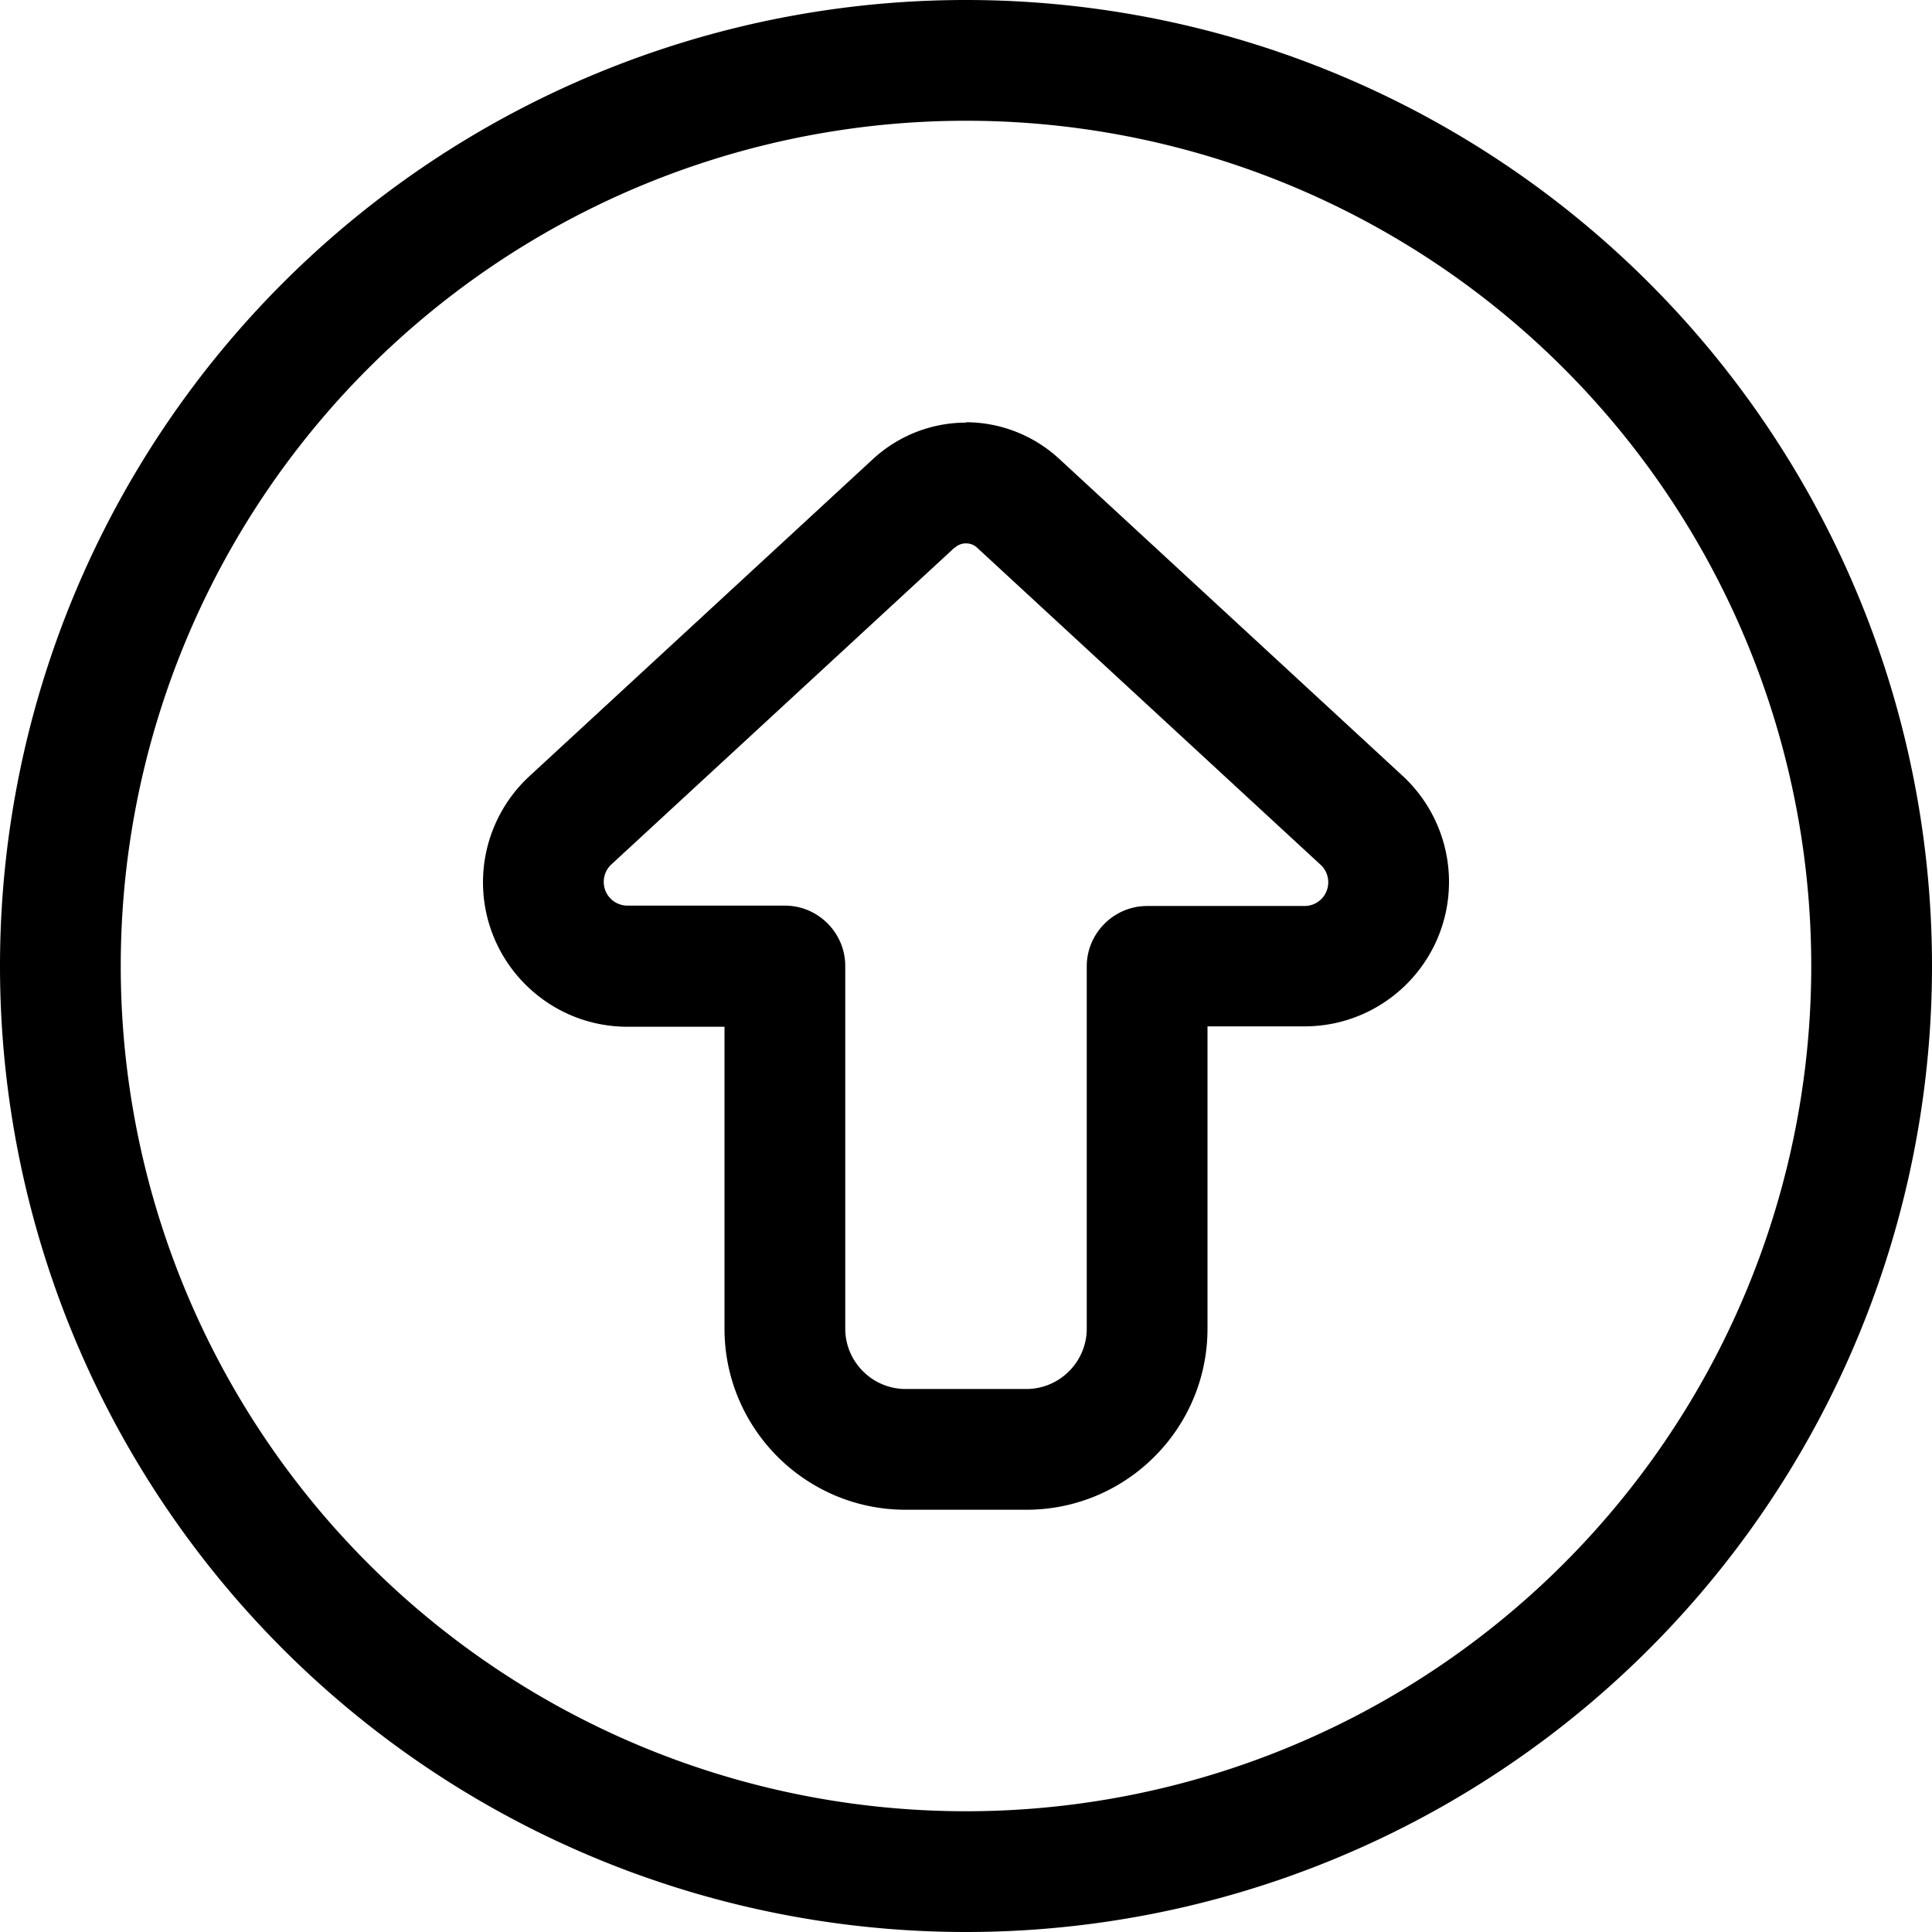
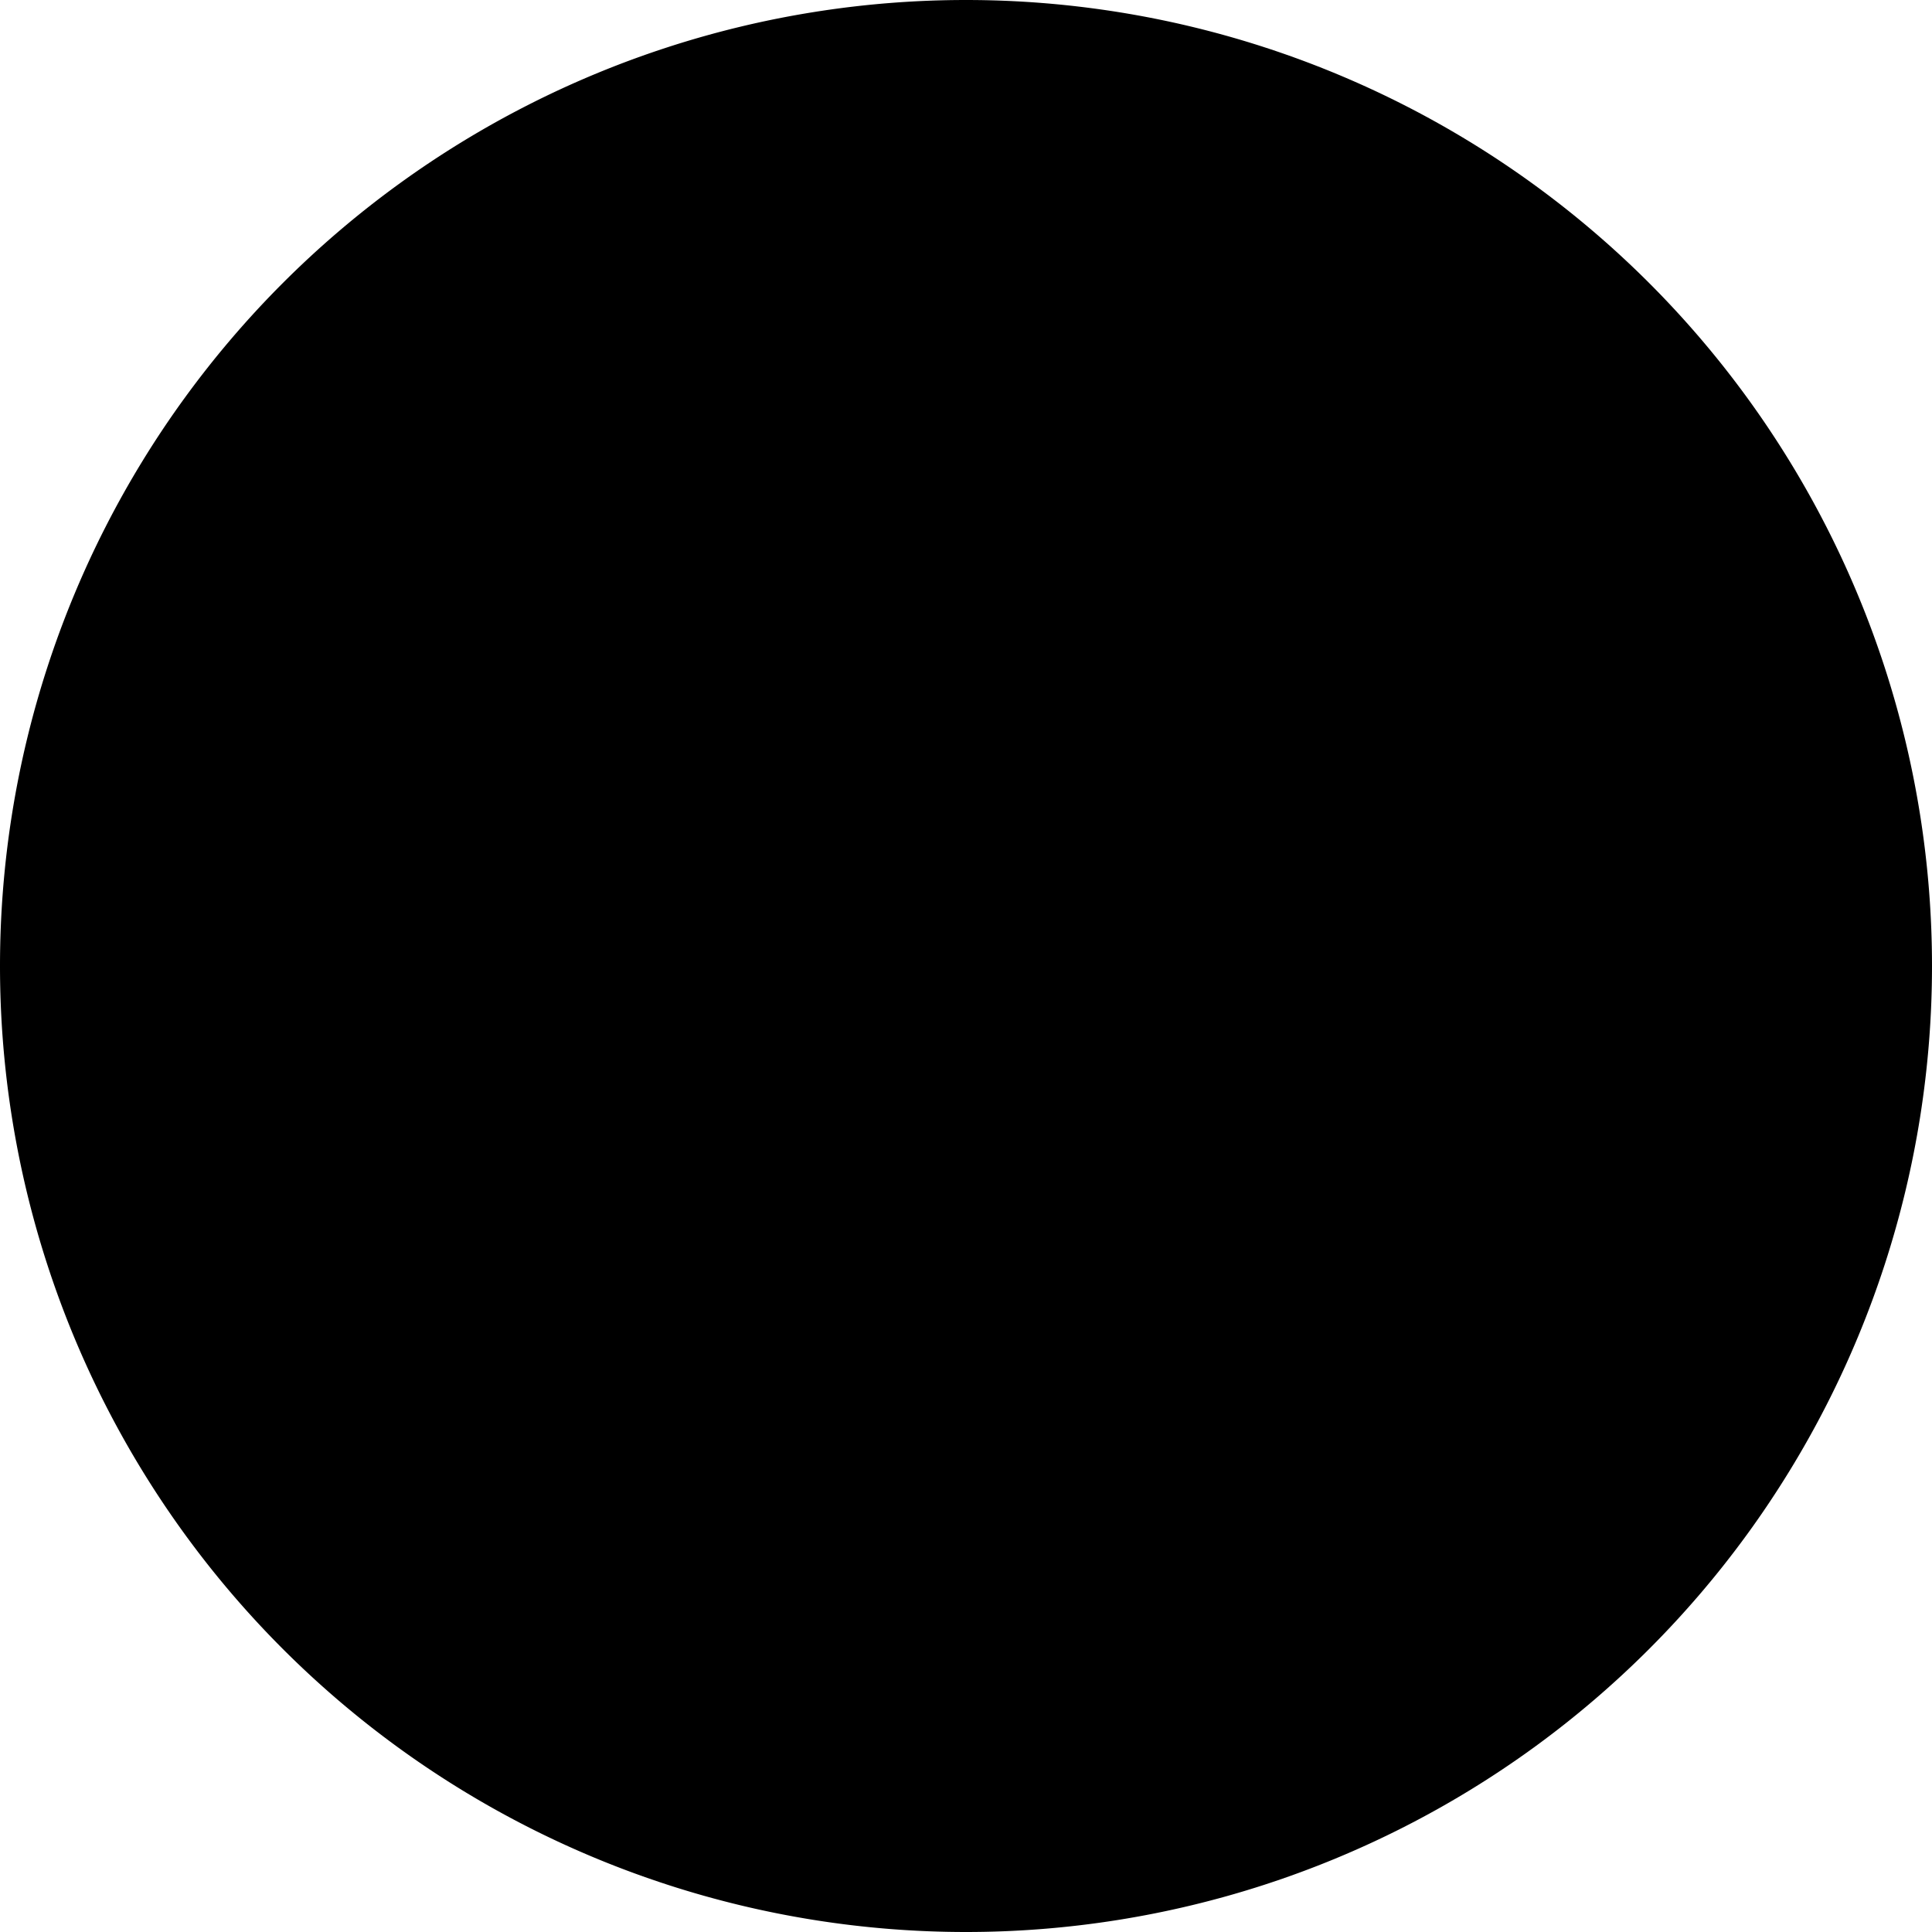
<svg xmlns="http://www.w3.org/2000/svg" viewBox="0 0 512 512">
-   <path d="M256 32a224 224 0 1 1 0 448 224 224 0 1 1 0-448zm0 480A256 256 0 1 0 256 0a256 256 0 1 0 0 512zm0-400c-9.2 0-18 3.5-24.7 9.7l-91 84c-7.8 7.2-12.3 17.4-12.3 28.1c0 21.1 17.1 38.3 38.3 38.3H192v80c0 26.5 21.5 48 48 48h32c26.5 0 48-21.5 48-48V272h25.7c21.1 0 38.3-17.1 38.3-38.3c0-10.7-4.5-20.9-12.3-28.1l-91-84c-6.7-6.2-15.6-9.7-24.7-9.7zm-3 33.2c.8-.8 1.9-1.2 3-1.2s2.2 .4 3 1.2l91 84c1.3 1.2 2 2.9 2 4.6c0 3.5-2.8 6.3-6.3 6.3H304c-8.8 0-16 7.2-16 16v96c0 8.8-7.2 16-16 16H240c-8.8 0-16-7.2-16-16V256c0-8.8-7.2-16-16-16H166.3c-3.5 0-6.3-2.8-6.3-6.3c0-1.7 .7-3.4 2-4.6l91-84z" />
+   <path d="M256 32zm0 480A256 256 0 1 0 256 0a256 256 0 1 0 0 512zm0-400c-9.2 0-18 3.5-24.7 9.7l-91 84c-7.8 7.2-12.3 17.4-12.3 28.1c0 21.1 17.1 38.3 38.3 38.3H192v80c0 26.5 21.5 48 48 48h32c26.5 0 48-21.5 48-48V272h25.7c21.1 0 38.3-17.1 38.3-38.3c0-10.7-4.5-20.9-12.3-28.1l-91-84c-6.7-6.2-15.6-9.7-24.7-9.7zm-3 33.2c.8-.8 1.9-1.2 3-1.2s2.2 .4 3 1.2l91 84c1.3 1.2 2 2.9 2 4.6c0 3.5-2.8 6.3-6.3 6.3H304c-8.8 0-16 7.2-16 16v96c0 8.8-7.2 16-16 16H240c-8.8 0-16-7.2-16-16V256c0-8.8-7.2-16-16-16H166.3c-3.5 0-6.3-2.8-6.3-6.3c0-1.7 .7-3.4 2-4.6l91-84z" />
</svg>